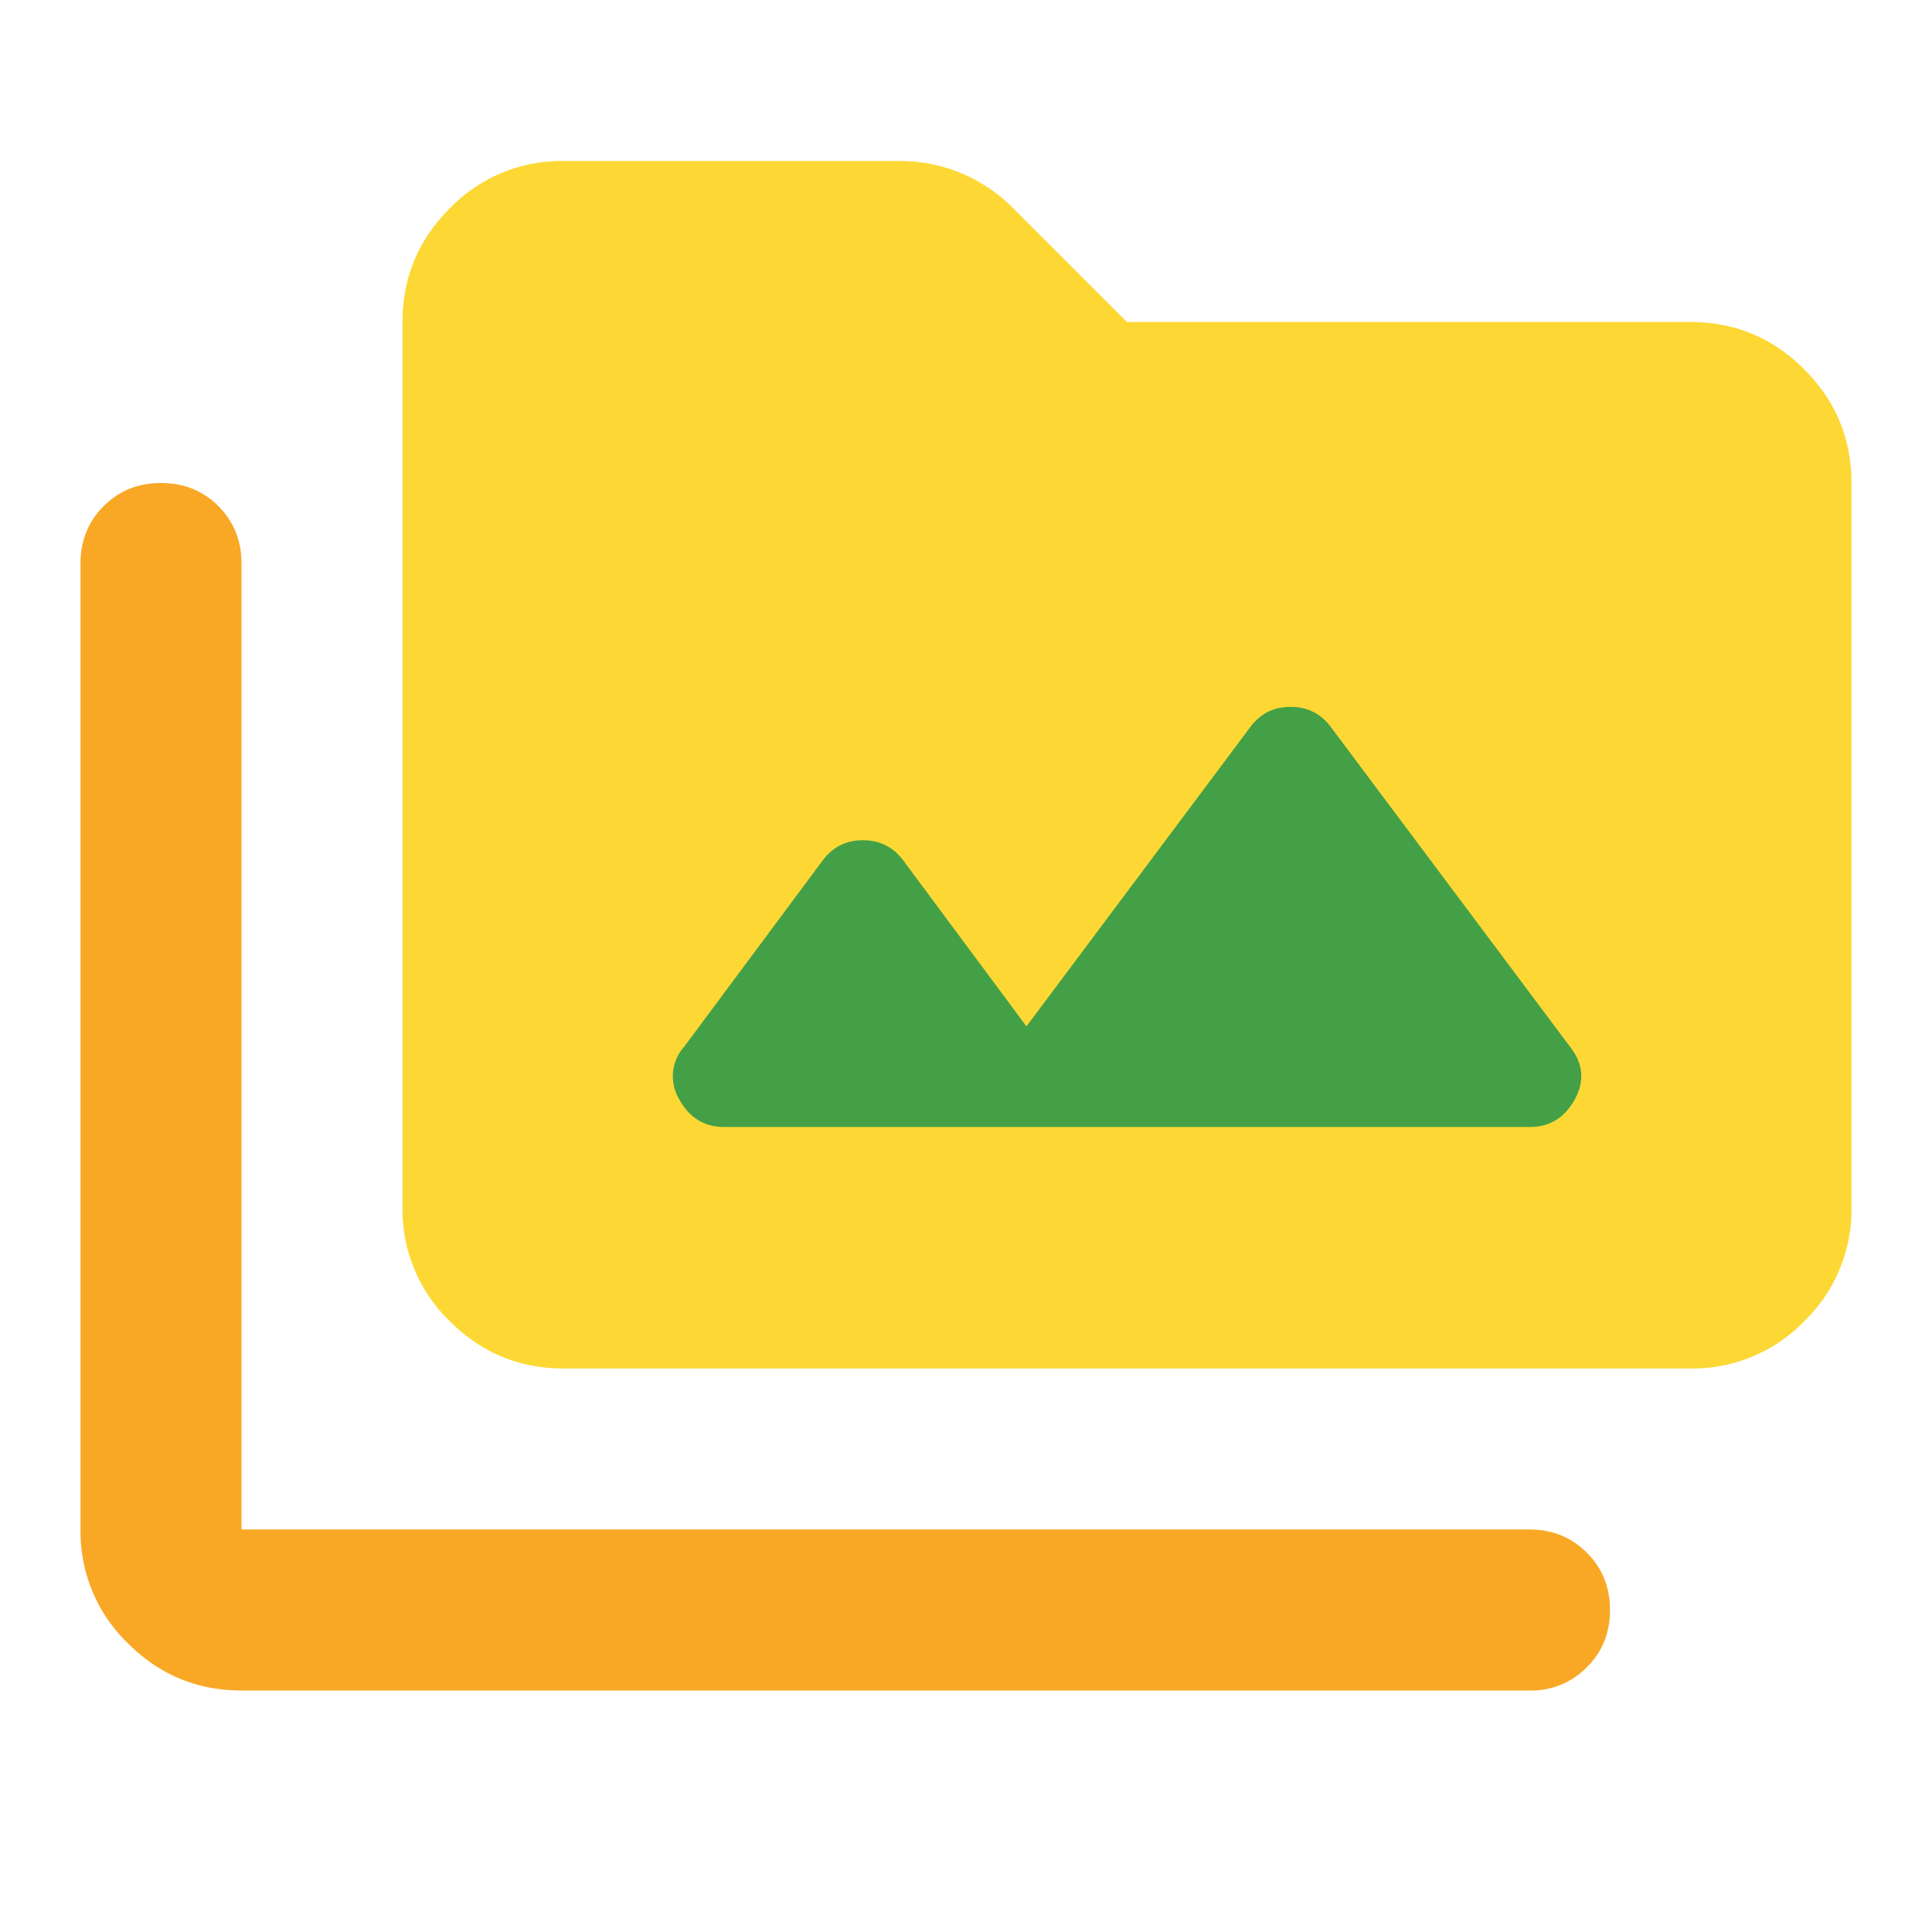
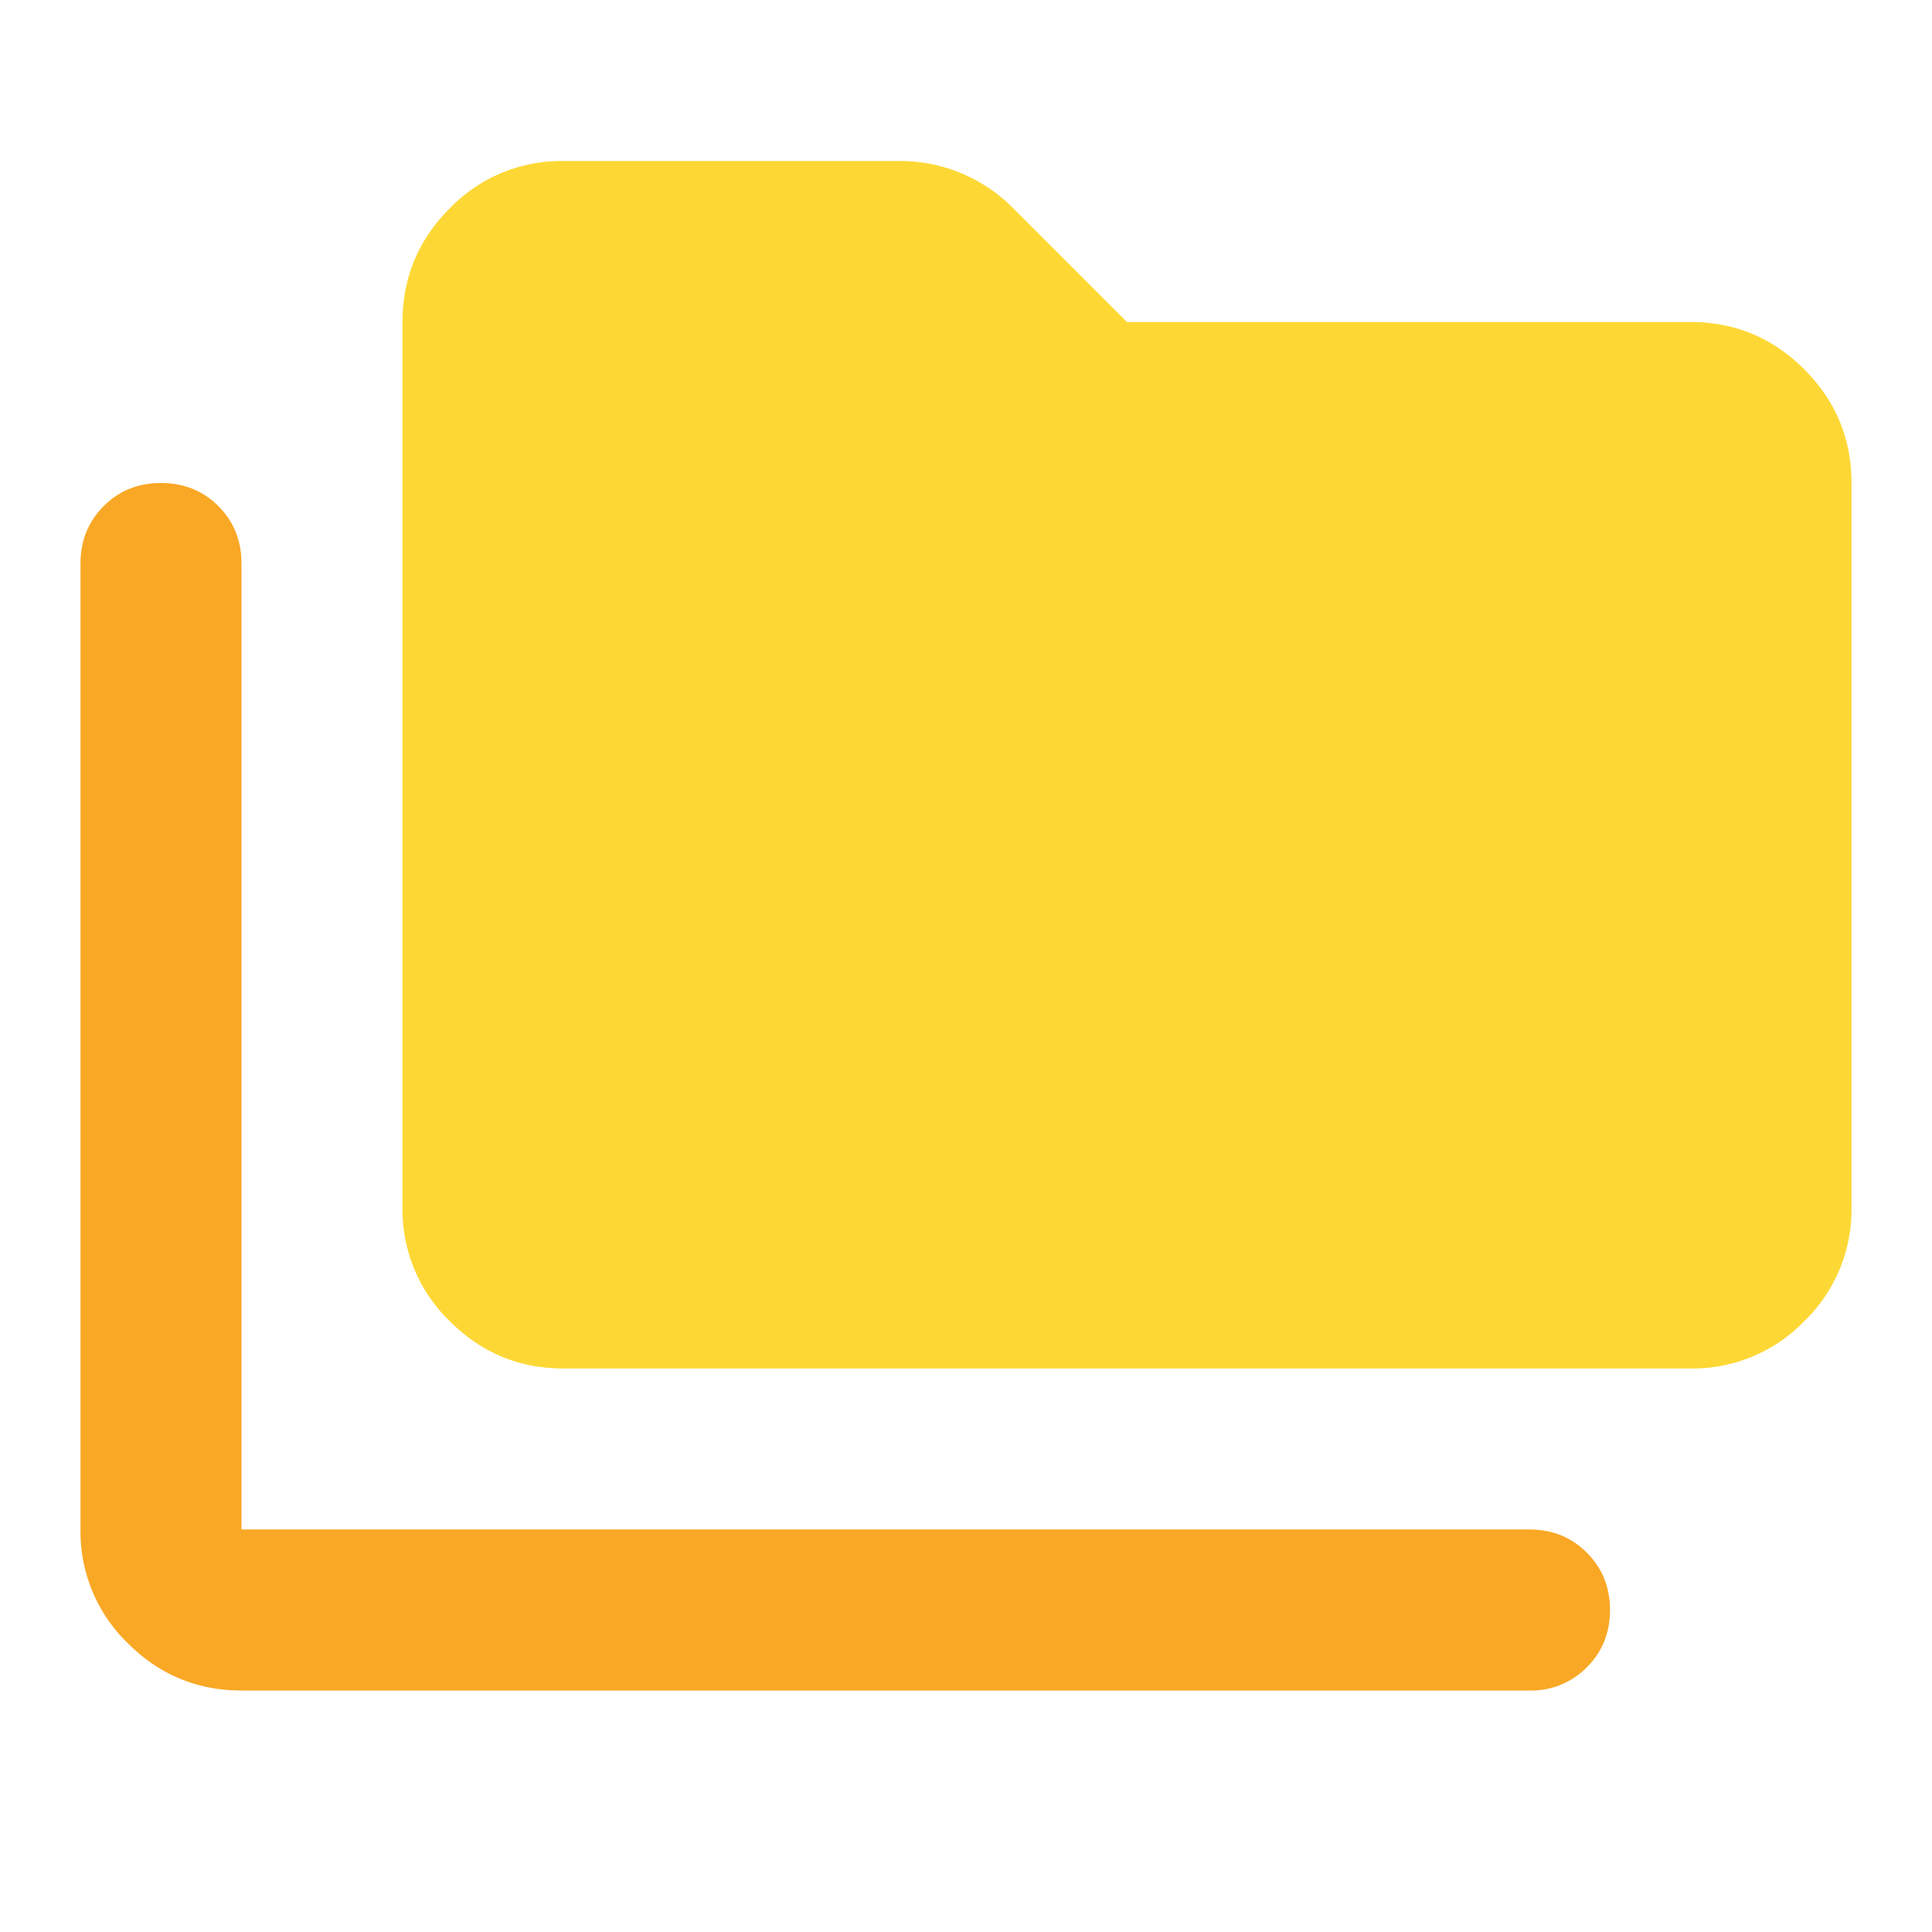
<svg xmlns="http://www.w3.org/2000/svg" width="24" height="24">
  <path d="M7 17c-.55 0-1.021-.196-1.412-.587A1.927 1.927 0 0 1 5 15V4c0-.55.196-1.021.588-1.413A1.926 1.926 0 0 1 7 2h4.175a1.977 1.977 0 0 1 1.4.575L14 4h7c.55 0 1.021.196 1.413.588.391.391.587.862.587 1.412v9a1.93 1.93 0 0 1-.587 1.413A1.93 1.93 0 0 1 21 17H7Z" style="fill:#fdd835" />
  <path d="M3 21c-.55 0-1.021-.196-1.412-.587A1.927 1.927 0 0 1 1 19V7c0-.283.096-.521.288-.713C1.479 6.096 1.717 6 2 6s.521.096.713.287c.191.192.287.43.287.713v12h16c.283 0 .521.096.712.288.192.191.288.429.288.712s-.096.521-.288.712A.965.965 0 0 1 19 21H3Z" style="fill:#f9a825" />
-   <path d="M9 14h10c.25 0 .438-.115.563-.344.125-.229.104-.448-.062-.656l-2.969-3.969c-.125-.167-.292-.25-.5-.25s-.375.083-.5.25l-2.781 3.719-1.531-2.062c-.125-.167-.292-.25-.5-.25s-.375.083-.5.25L8.501 13a.551.551 0 0 0-.063.656c.125.229.313.344.562.344Z" style="fill:#43a047" />
</svg>